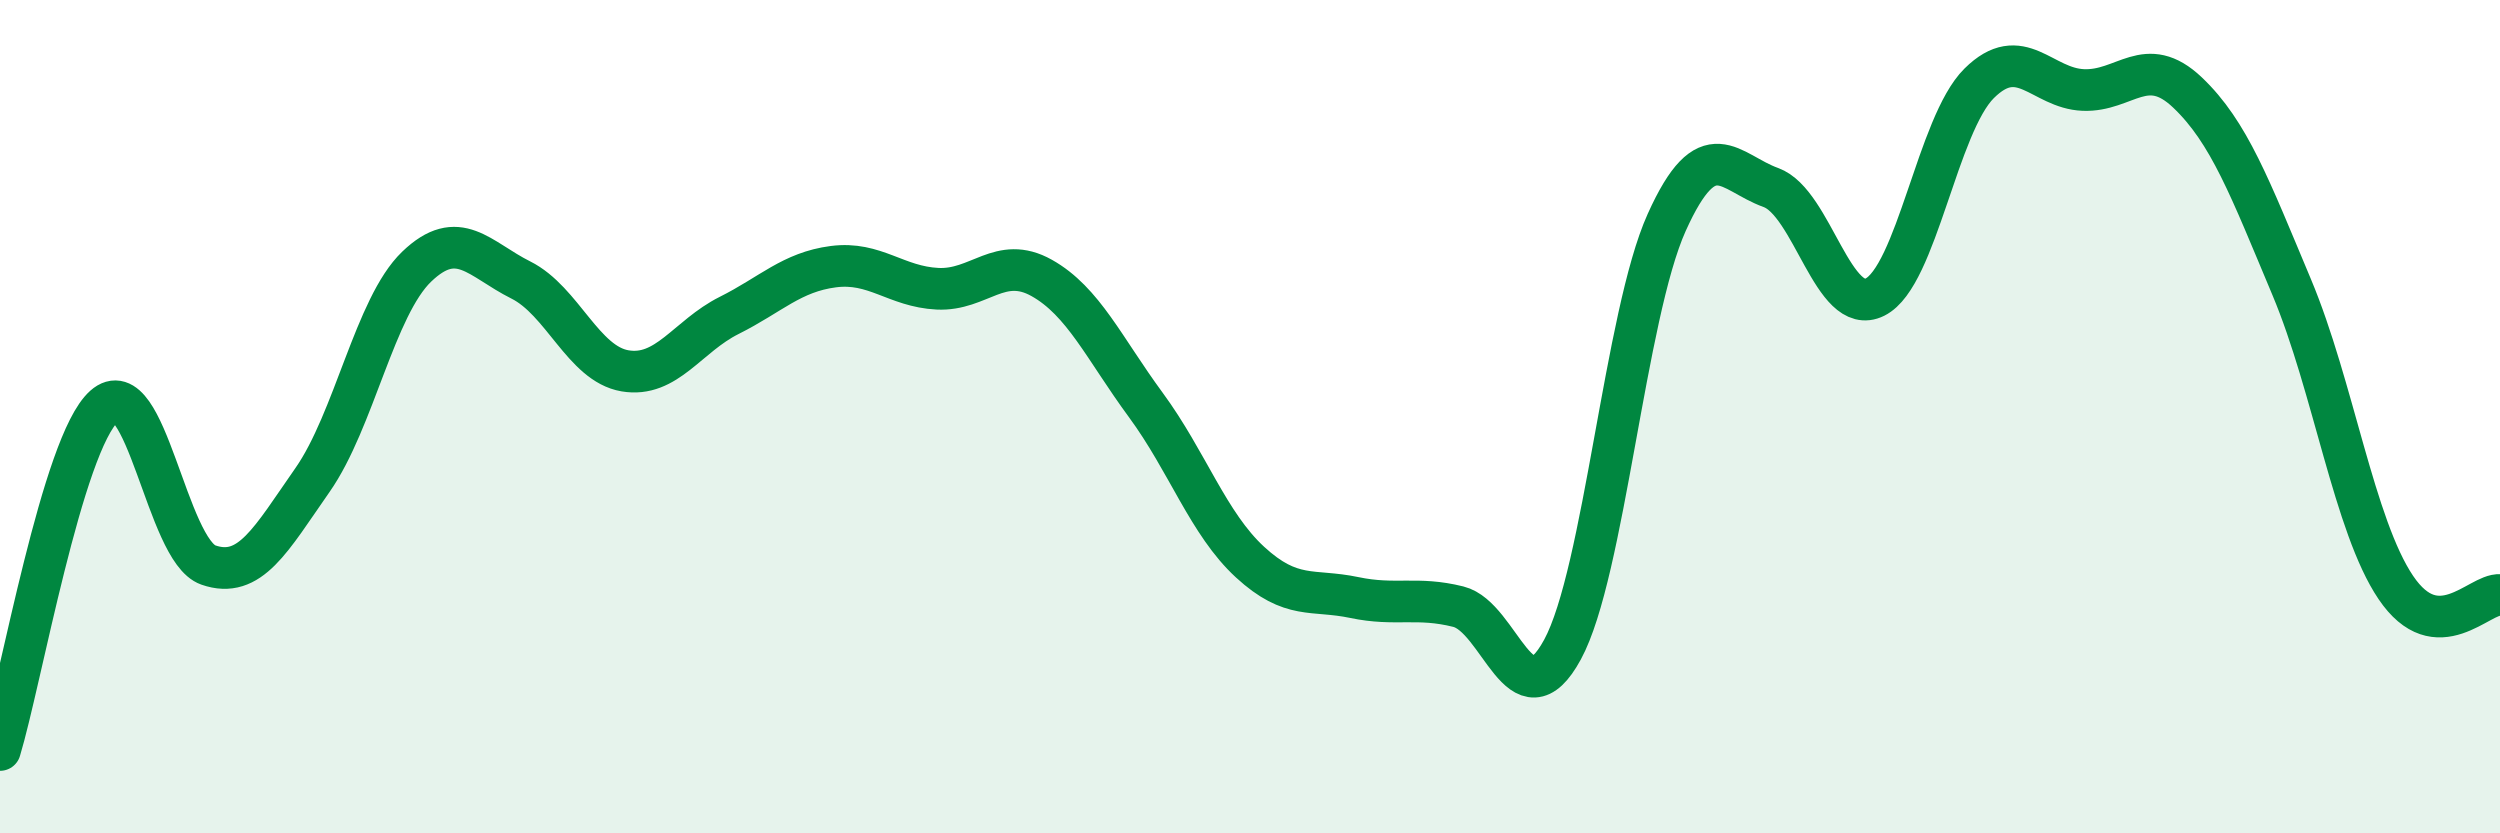
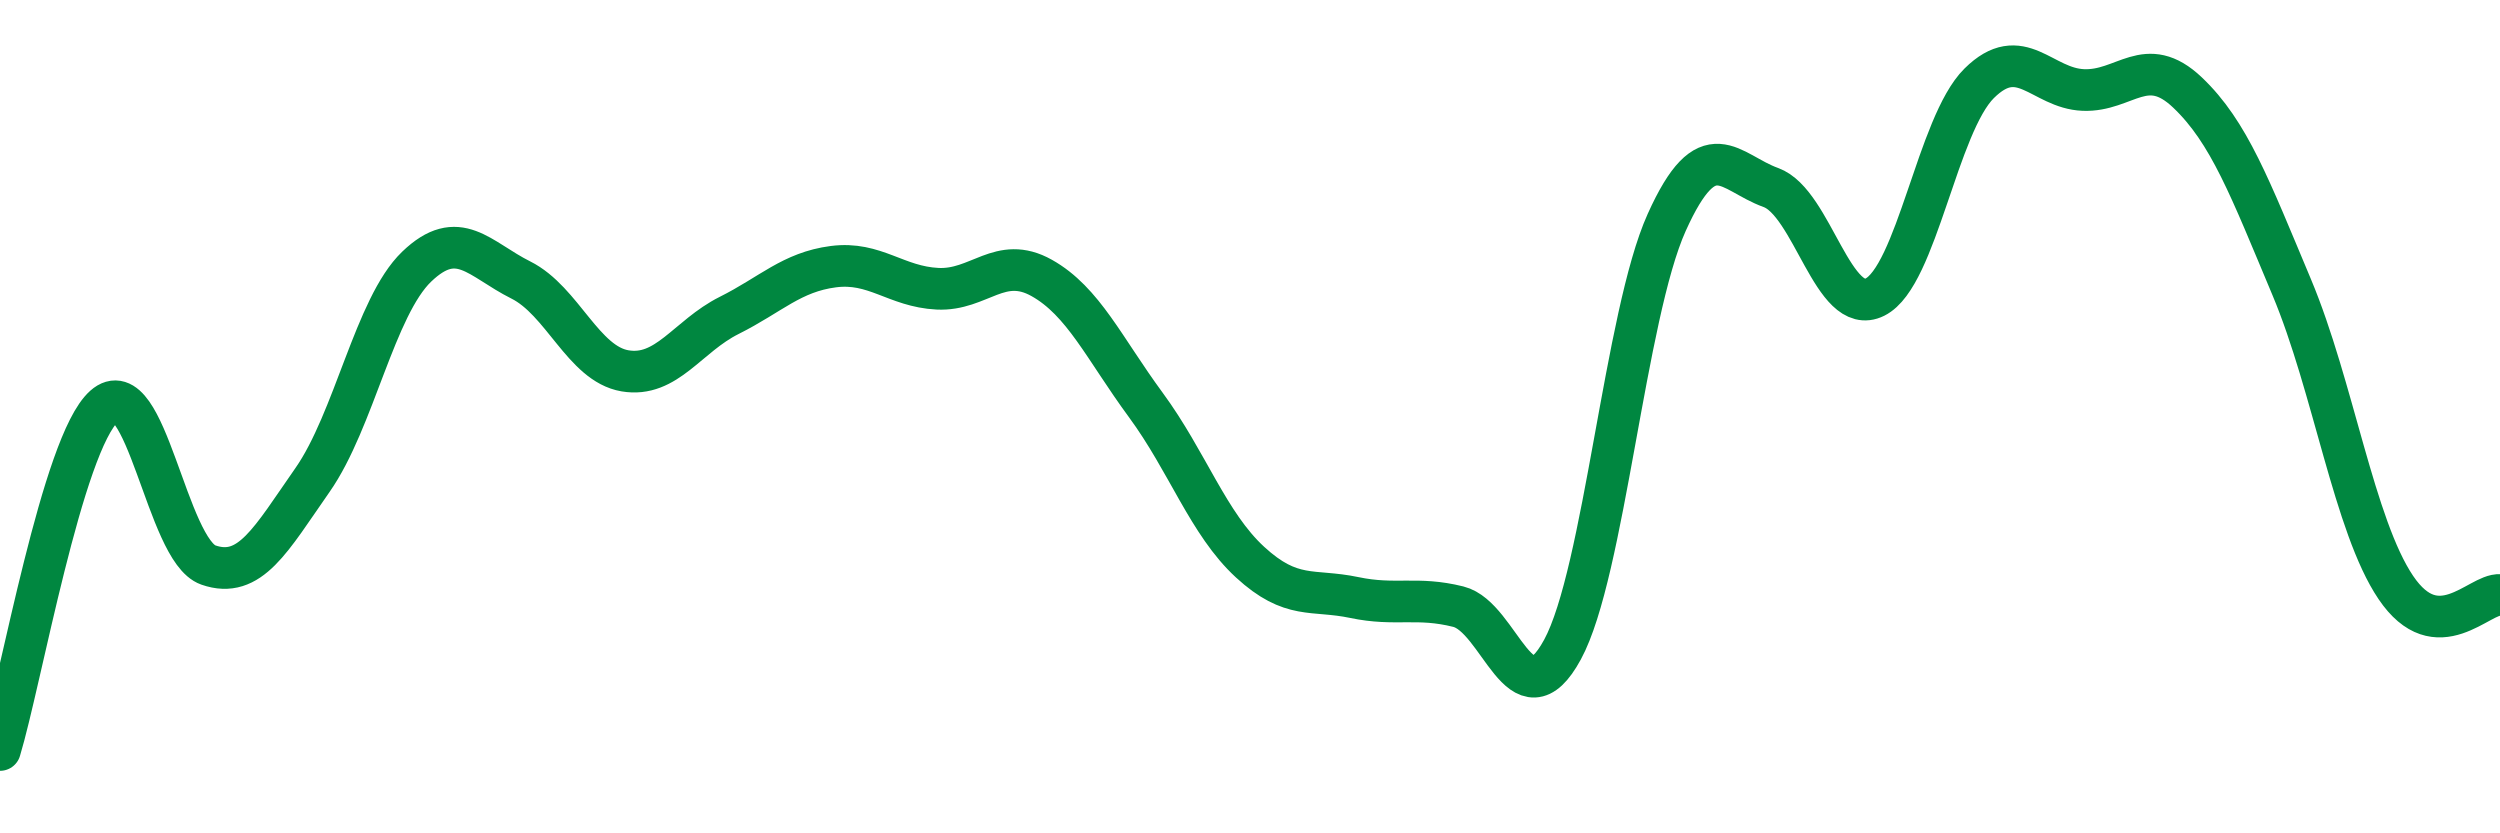
<svg xmlns="http://www.w3.org/2000/svg" width="60" height="20" viewBox="0 0 60 20">
-   <path d="M 0,18 C 0.5,16.35 1.5,10.64 2.5,9.75 C 3.5,8.86 4,13.21 5,13.56 C 6,13.91 6.5,12.95 7.5,11.52 C 8.5,10.09 9,7.36 10,6.4 C 11,5.44 11.5,6.22 12.5,6.72 C 13.5,7.22 14,8.73 15,8.9 C 16,9.07 16.5,8.07 17.5,7.57 C 18.5,7.07 19,6.53 20,6.4 C 21,6.27 21.5,6.88 22.5,6.93 C 23.5,6.98 24,6.11 25,6.67 C 26,7.23 26.5,8.36 27.5,9.72 C 28.5,11.08 29,12.57 30,13.49 C 31,14.41 31.5,14.13 32.5,14.34 C 33.5,14.55 34,14.31 35,14.56 C 36,14.81 36.5,17.43 37.5,15.59 C 38.5,13.75 39,7.56 40,5.34 C 41,3.12 41.5,4.14 42.5,4.5 C 43.5,4.86 44,7.63 45,7.13 C 46,6.63 46.5,2.99 47.5,2 C 48.5,1.01 49,2.12 50,2.16 C 51,2.2 51.5,1.27 52.5,2.22 C 53.5,3.17 54,4.51 55,6.89 C 56,9.27 56.5,12.62 57.5,14.1 C 58.5,15.58 59.5,14.24 60,14.28L60 20L0 20Z" fill="#008740" opacity="0.1" stroke-linecap="round" stroke-linejoin="round" />
  <path d="M 0,18 C 0.5,16.35 1.5,10.64 2.5,9.75 C 3.5,8.86 4,13.21 5,13.56 C 6,13.91 6.5,12.95 7.5,11.52 C 8.5,10.09 9,7.36 10,6.4 C 11,5.44 11.5,6.22 12.5,6.72 C 13.5,7.22 14,8.73 15,8.9 C 16,9.07 16.5,8.07 17.5,7.57 C 18.5,7.07 19,6.53 20,6.4 C 21,6.27 21.5,6.88 22.5,6.93 C 23.5,6.98 24,6.11 25,6.67 C 26,7.23 26.5,8.36 27.5,9.72 C 28.5,11.08 29,12.57 30,13.49 C 31,14.41 31.5,14.13 32.5,14.34 C 33.5,14.55 34,14.31 35,14.56 C 36,14.81 36.5,17.43 37.5,15.59 C 38.5,13.75 39,7.56 40,5.34 C 41,3.12 41.5,4.14 42.5,4.5 C 43.5,4.86 44,7.63 45,7.13 C 46,6.63 46.5,2.99 47.5,2 C 48.5,1.01 49,2.12 50,2.16 C 51,2.2 51.5,1.27 52.5,2.22 C 53.5,3.17 54,4.51 55,6.89 C 56,9.27 56.5,12.62 57.5,14.1 C 58.5,15.58 59.5,14.24 60,14.28" stroke="#008740" stroke-width="1" fill="none" stroke-linecap="round" stroke-linejoin="round" />
</svg>